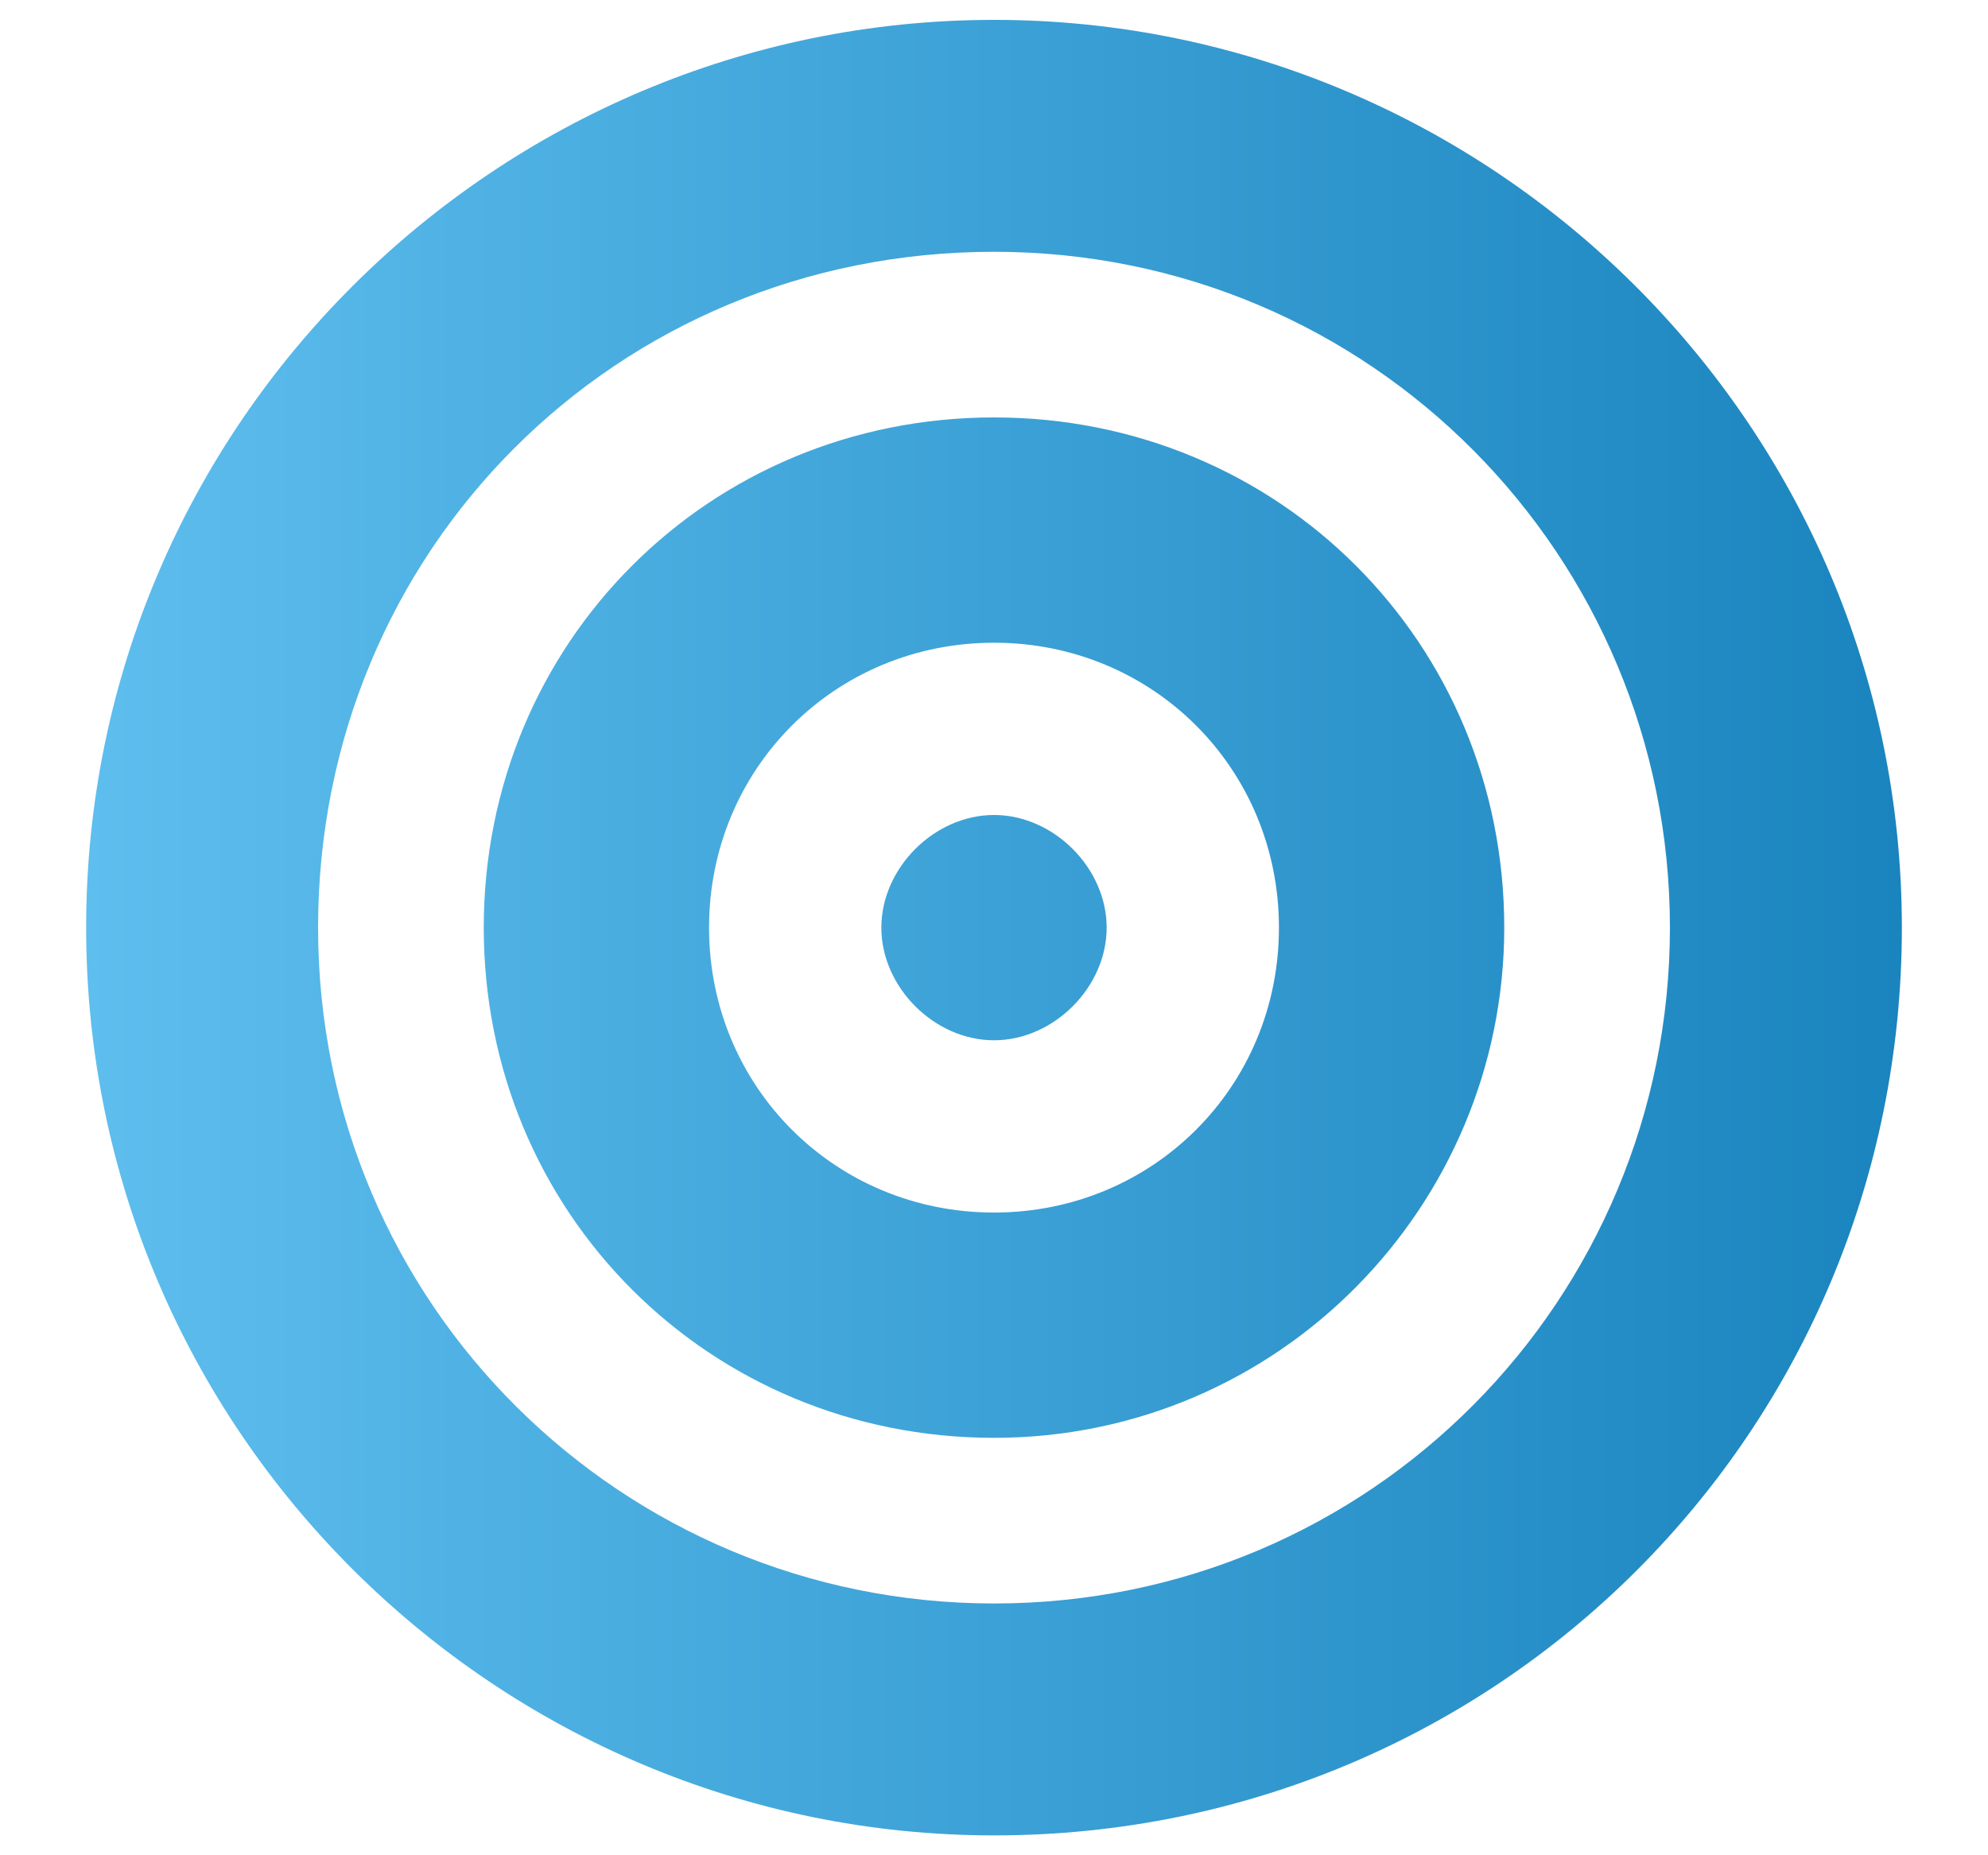
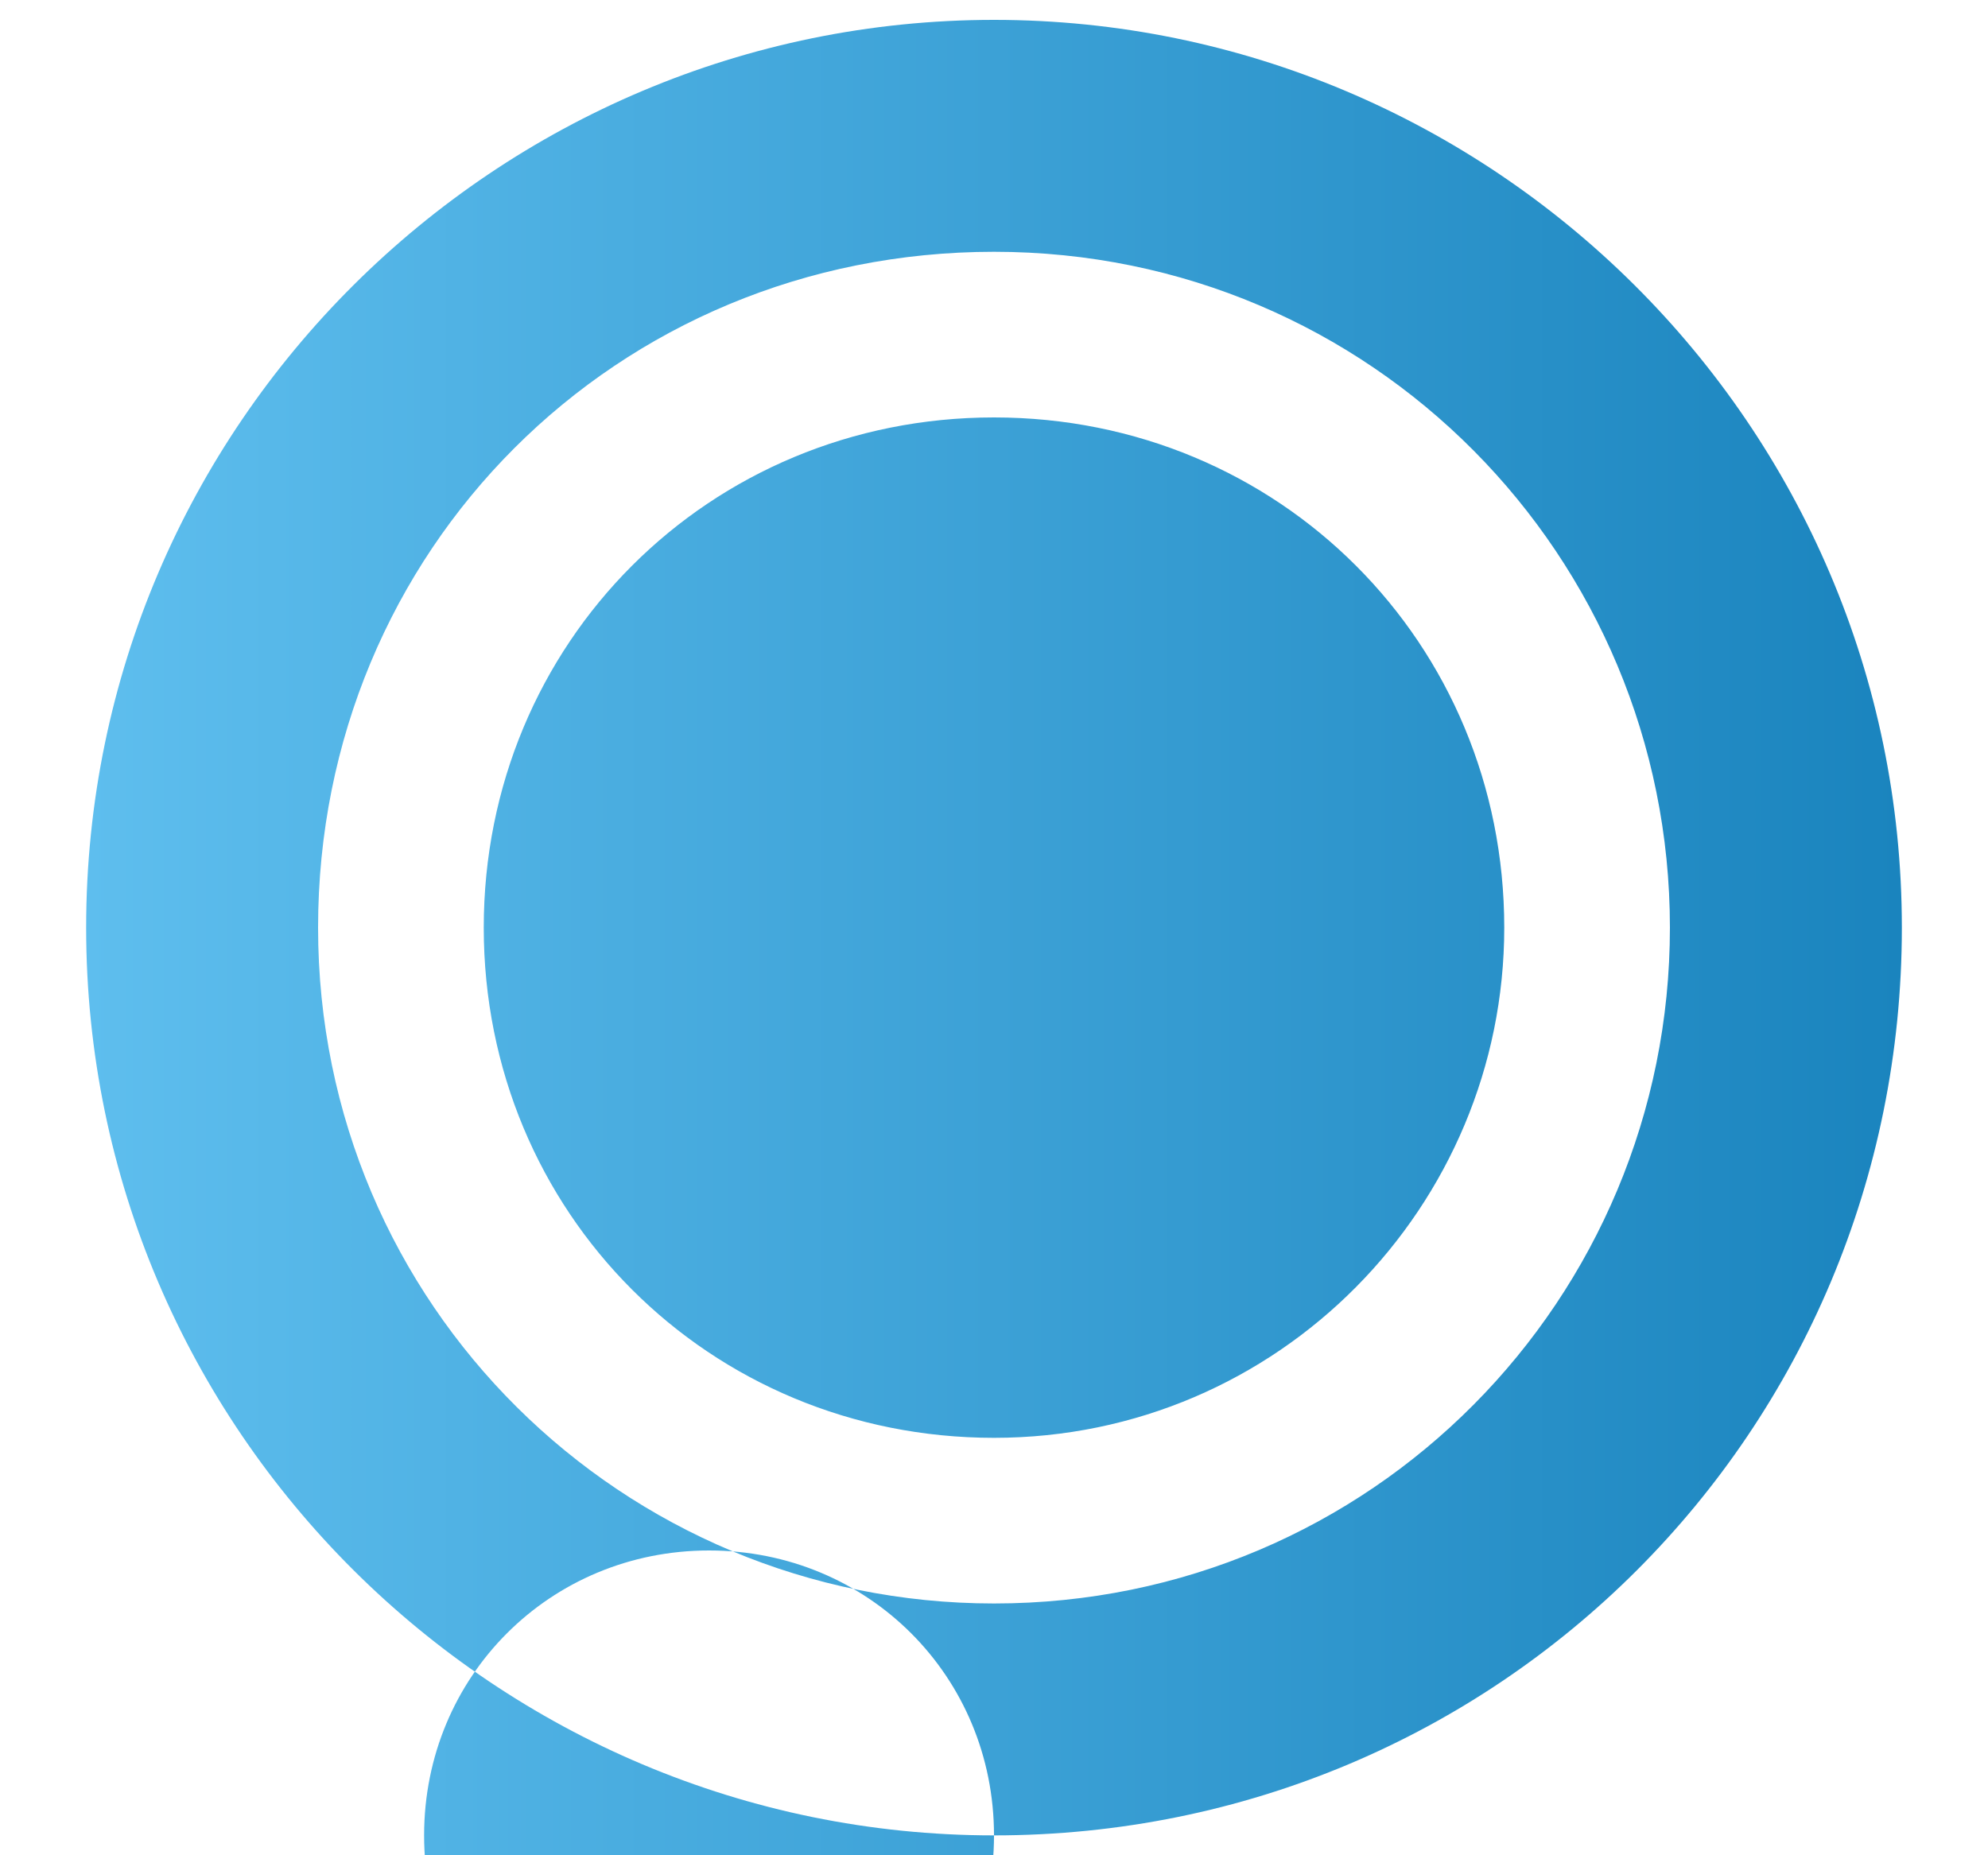
<svg xmlns="http://www.w3.org/2000/svg" id="Layer_1" version="1.1" viewBox="0 0 30 28">
  <defs>
    <style>
      .st0 {
        fill: url(#linear-gradient);
      }
    </style>
    <linearGradient id="linear-gradient" x1="1.3" y1="14" x2="28.7" y2="14" gradientTransform="translate(30) rotate(-180) scale(1 -1)" gradientUnits="userSpaceOnUse">
      <stop offset="0" stop-color="#1a84be" />
      <stop offset="0" stop-color="#1a84be" />
      <stop offset="1" stop-color="#5ebeee" />
      <stop offset="1" stop-color="#5ebeee" />
    </linearGradient>
  </defs>
-   <path class="st0" d="M15,24.2c5.7,0,10.2-4.6,10.2-10.2S20.7,3.8,15,3.8,4.8,8.3,4.8,14s4.6,10.2,10.2,10.2ZM15,27.7c-7.5,0-13.7-6.1-13.7-13.7S7.5.3,15,.3s13.7,6.1,13.7,13.7-6.1,13.7-13.7,13.7ZM19.3,14c0-2.4-1.9-4.3-4.3-4.3s-4.3,1.9-4.3,4.3,1.9,4.3,4.3,4.3,4.3-1.9,4.3-4.3ZM22.7,14c0,4.2-3.4,7.7-7.7,7.7s-7.7-3.4-7.7-7.7,3.4-7.7,7.7-7.7,7.7,3.4,7.7,7.7ZM15,15.7c-.9,0-1.7-.8-1.7-1.7s.8-1.7,1.7-1.7,1.7.8,1.7,1.7-.8,1.7-1.7,1.7Z" />
+   <path class="st0" d="M15,24.2c5.7,0,10.2-4.6,10.2-10.2S20.7,3.8,15,3.8,4.8,8.3,4.8,14s4.6,10.2,10.2,10.2ZM15,27.7c-7.5,0-13.7-6.1-13.7-13.7S7.5.3,15,.3s13.7,6.1,13.7,13.7-6.1,13.7-13.7,13.7Zc0-2.4-1.9-4.3-4.3-4.3s-4.3,1.9-4.3,4.3,1.9,4.3,4.3,4.3,4.3-1.9,4.3-4.3ZM22.7,14c0,4.2-3.4,7.7-7.7,7.7s-7.7-3.4-7.7-7.7,3.4-7.7,7.7-7.7,7.7,3.4,7.7,7.7ZM15,15.7c-.9,0-1.7-.8-1.7-1.7s.8-1.7,1.7-1.7,1.7.8,1.7,1.7-.8,1.7-1.7,1.7Z" />
</svg>